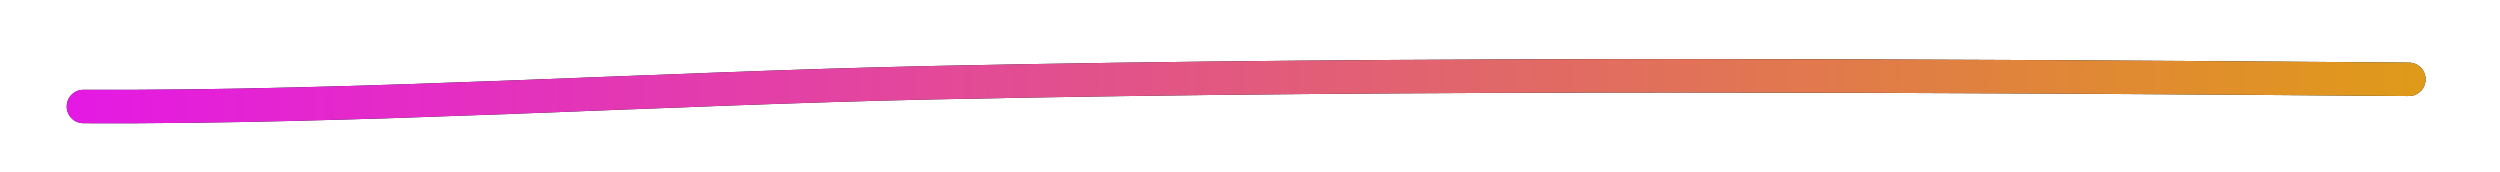
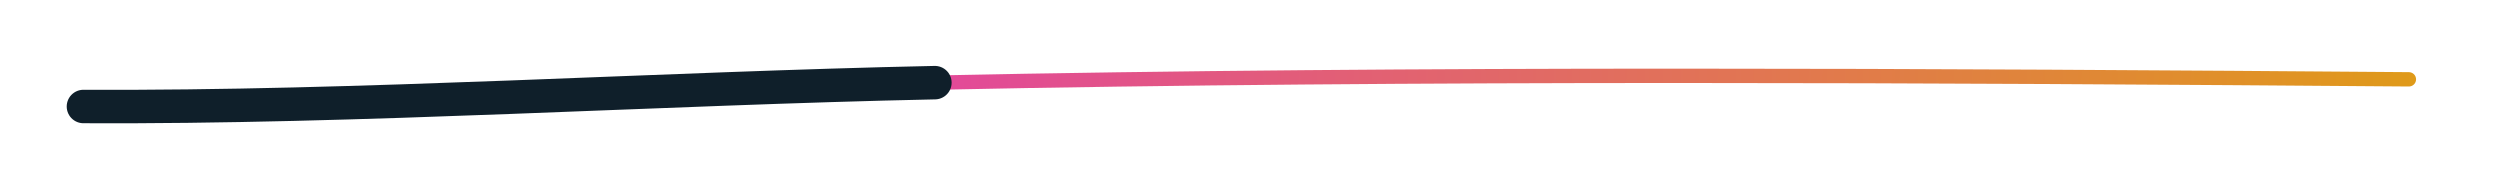
<svg xmlns="http://www.w3.org/2000/svg" width="523" height="36" viewBox="0 0 523 36" fill="none">
-   <path d="M17.455 22.28C74.915 22.574 138.137 18.494 195.58 17.29C296.428 15.176 406.757 15.823 503.939 16.595" stroke="#0F1F2A" stroke-width="3" stroke-linecap="round" />
  <path d="M17.455 22.28C74.915 22.574 138.137 18.494 195.58 17.29C296.428 15.176 406.757 15.823 503.939 16.595" stroke="url(#paint0_linear_333_6504)" stroke-width="3" stroke-linecap="round" />
  <g filter="url(#filter0_f_333_6504)">
-     <path d="M17.455 22.28C74.915 22.574 138.137 18.494 195.58 17.29C296.428 15.176 406.757 15.823 503.939 16.595" stroke="#0F1F2A" stroke-width="7" stroke-linecap="round" />
-     <path d="M17.455 22.28C74.915 22.574 138.137 18.494 195.58 17.29C296.428 15.176 406.757 15.823 503.939 16.595" stroke="url(#paint1_linear_333_6504)" stroke-width="7" stroke-linecap="round" />
+     <path d="M17.455 22.28C74.915 22.574 138.137 18.494 195.58 17.29" stroke="#0F1F2A" stroke-width="7" stroke-linecap="round" />
  </g>
  <defs>
    <filter id="filter0_f_333_6504" x="7.155" y="5.56" width="507.084" height="27.035" filterUnits="userSpaceOnUse" color-interpolation-filters="sRGB">
      <feGaussianBlur stdDeviation="3.4" />
    </filter>
    <linearGradient id="paint0_linear_333_6504" x1="-34.529" y1="-15.32" x2="540.361" y2="-10.755" gradientUnits="userSpaceOnUse">
      <stop stop-color="#E50CF8" />
      <stop offset="1" stop-color="#DFA30B" />
    </linearGradient>
    <linearGradient id="paint1_linear_333_6504" x1="-34.529" y1="-15.32" x2="540.361" y2="-10.755" gradientUnits="userSpaceOnUse">
      <stop stop-color="#E50CF8" />
      <stop offset="1" stop-color="#DFA30B" />
    </linearGradient>
  </defs>
</svg>